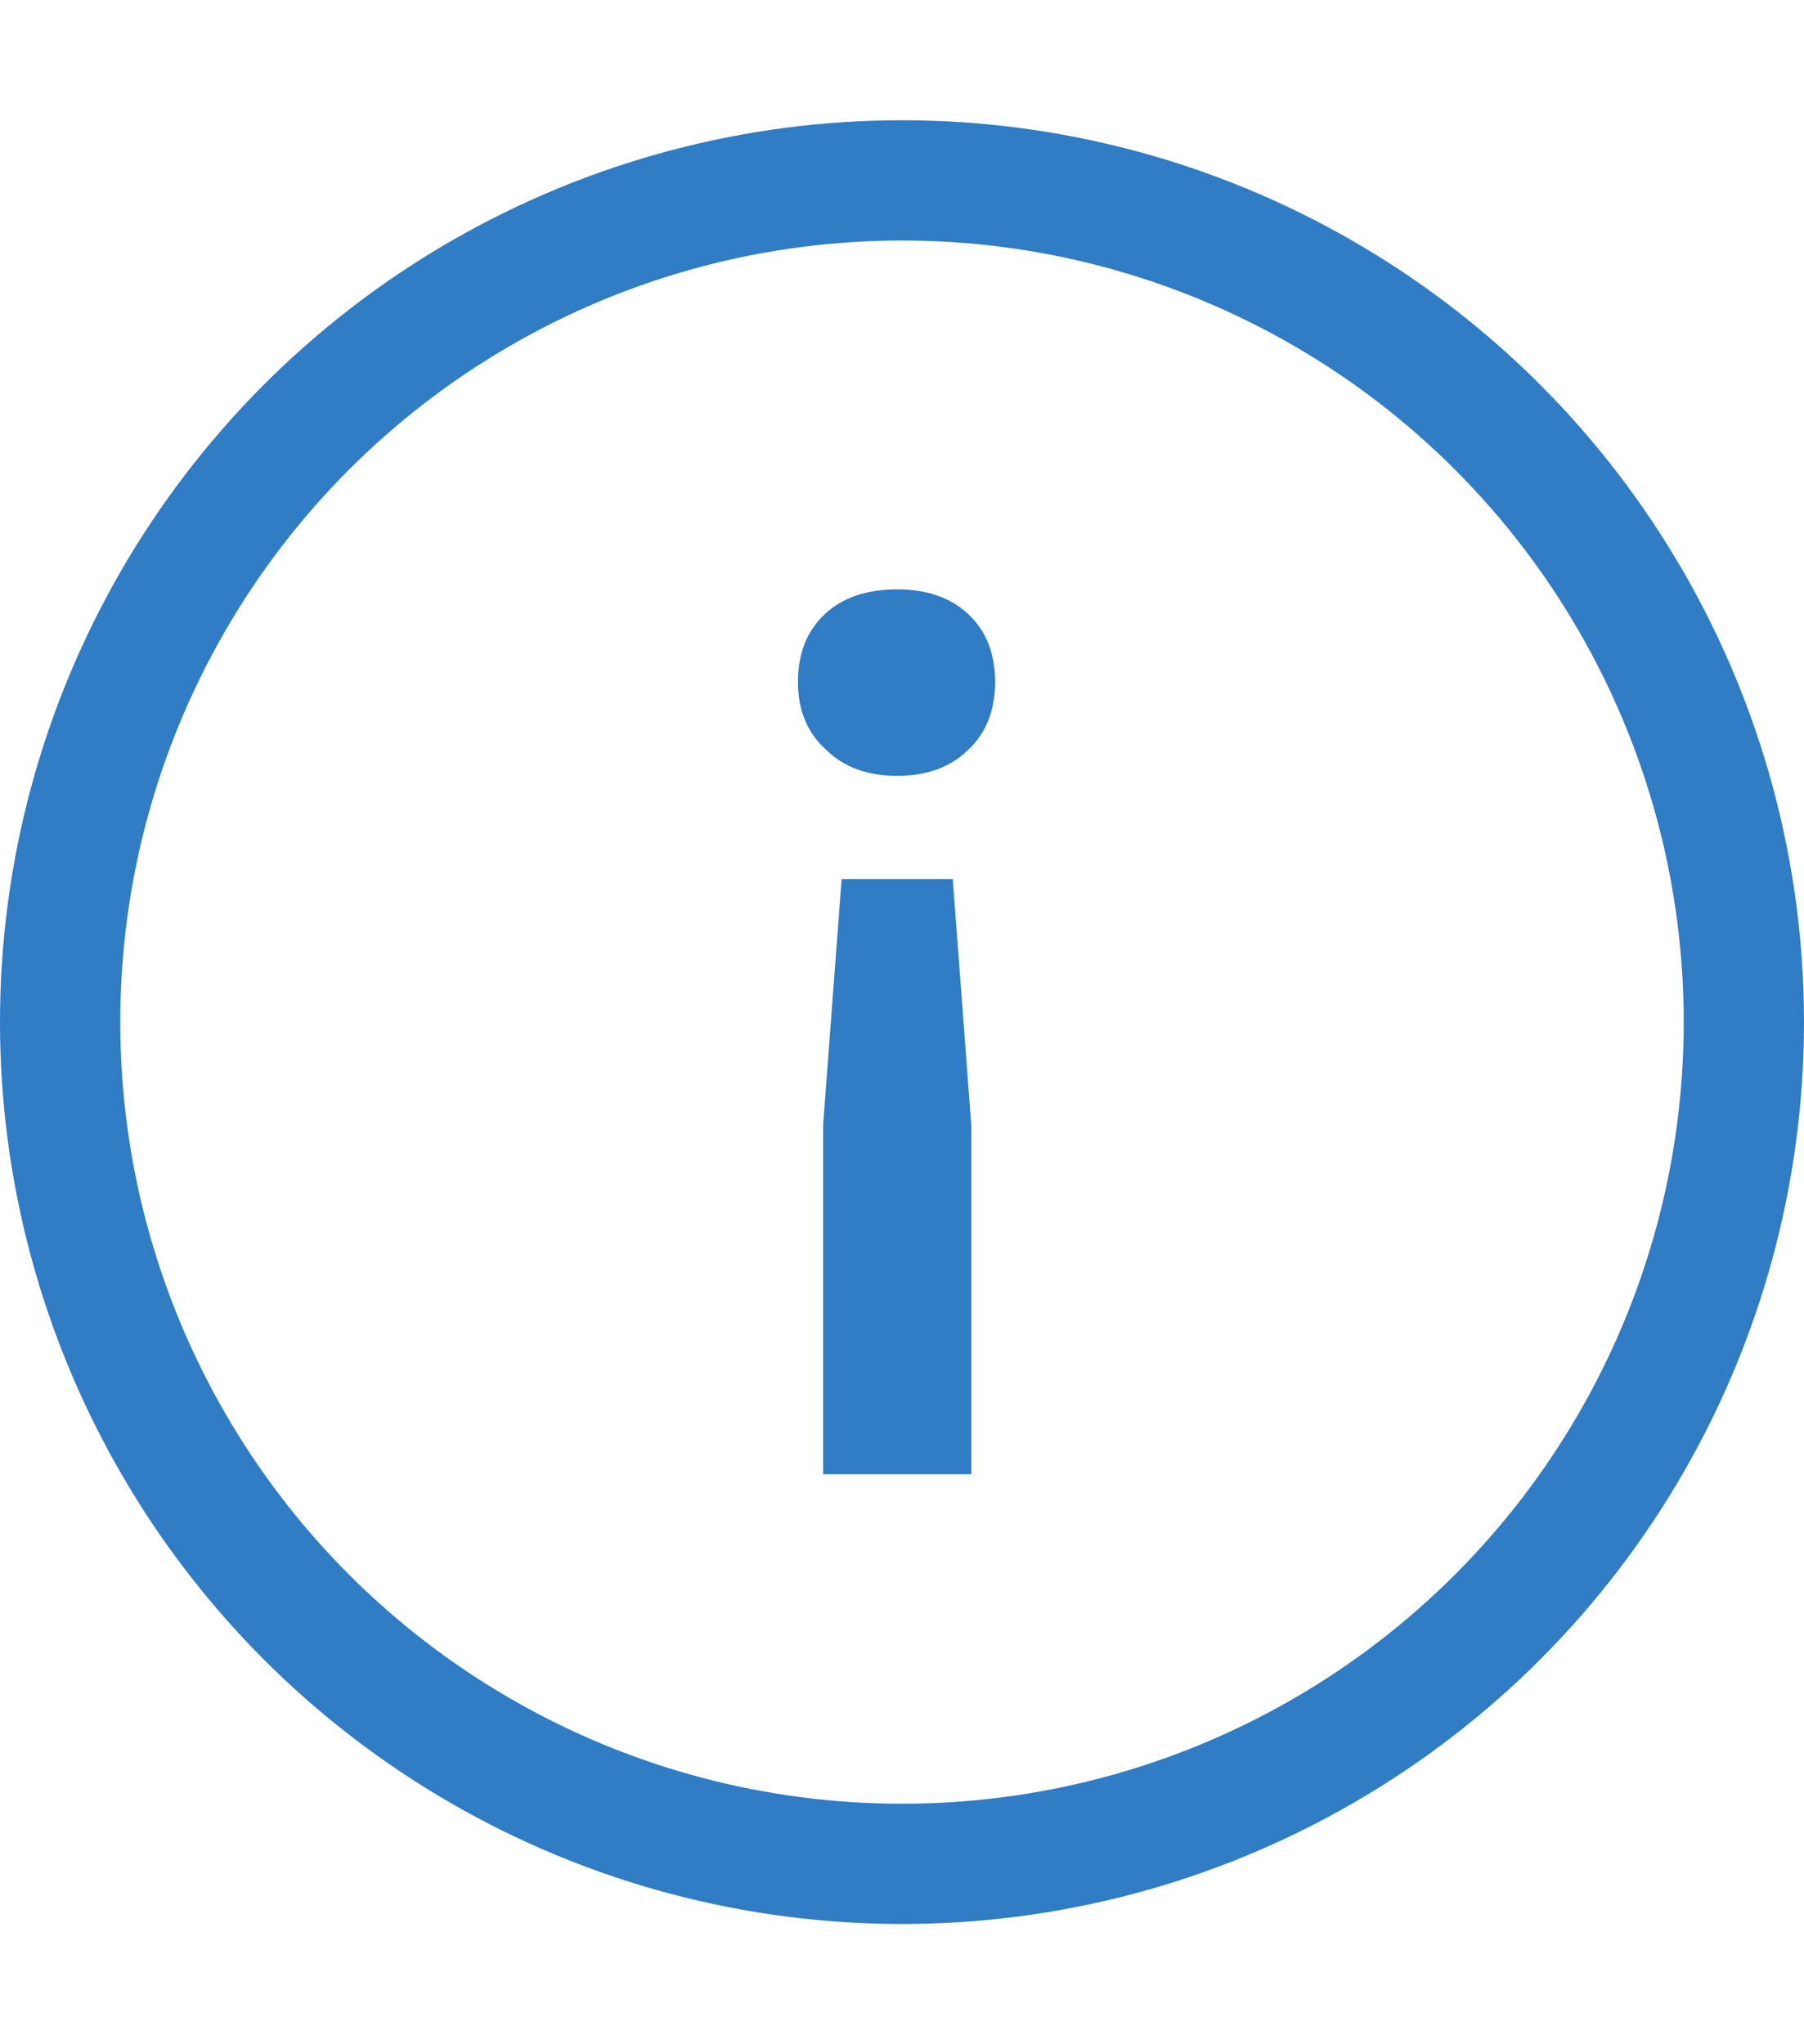
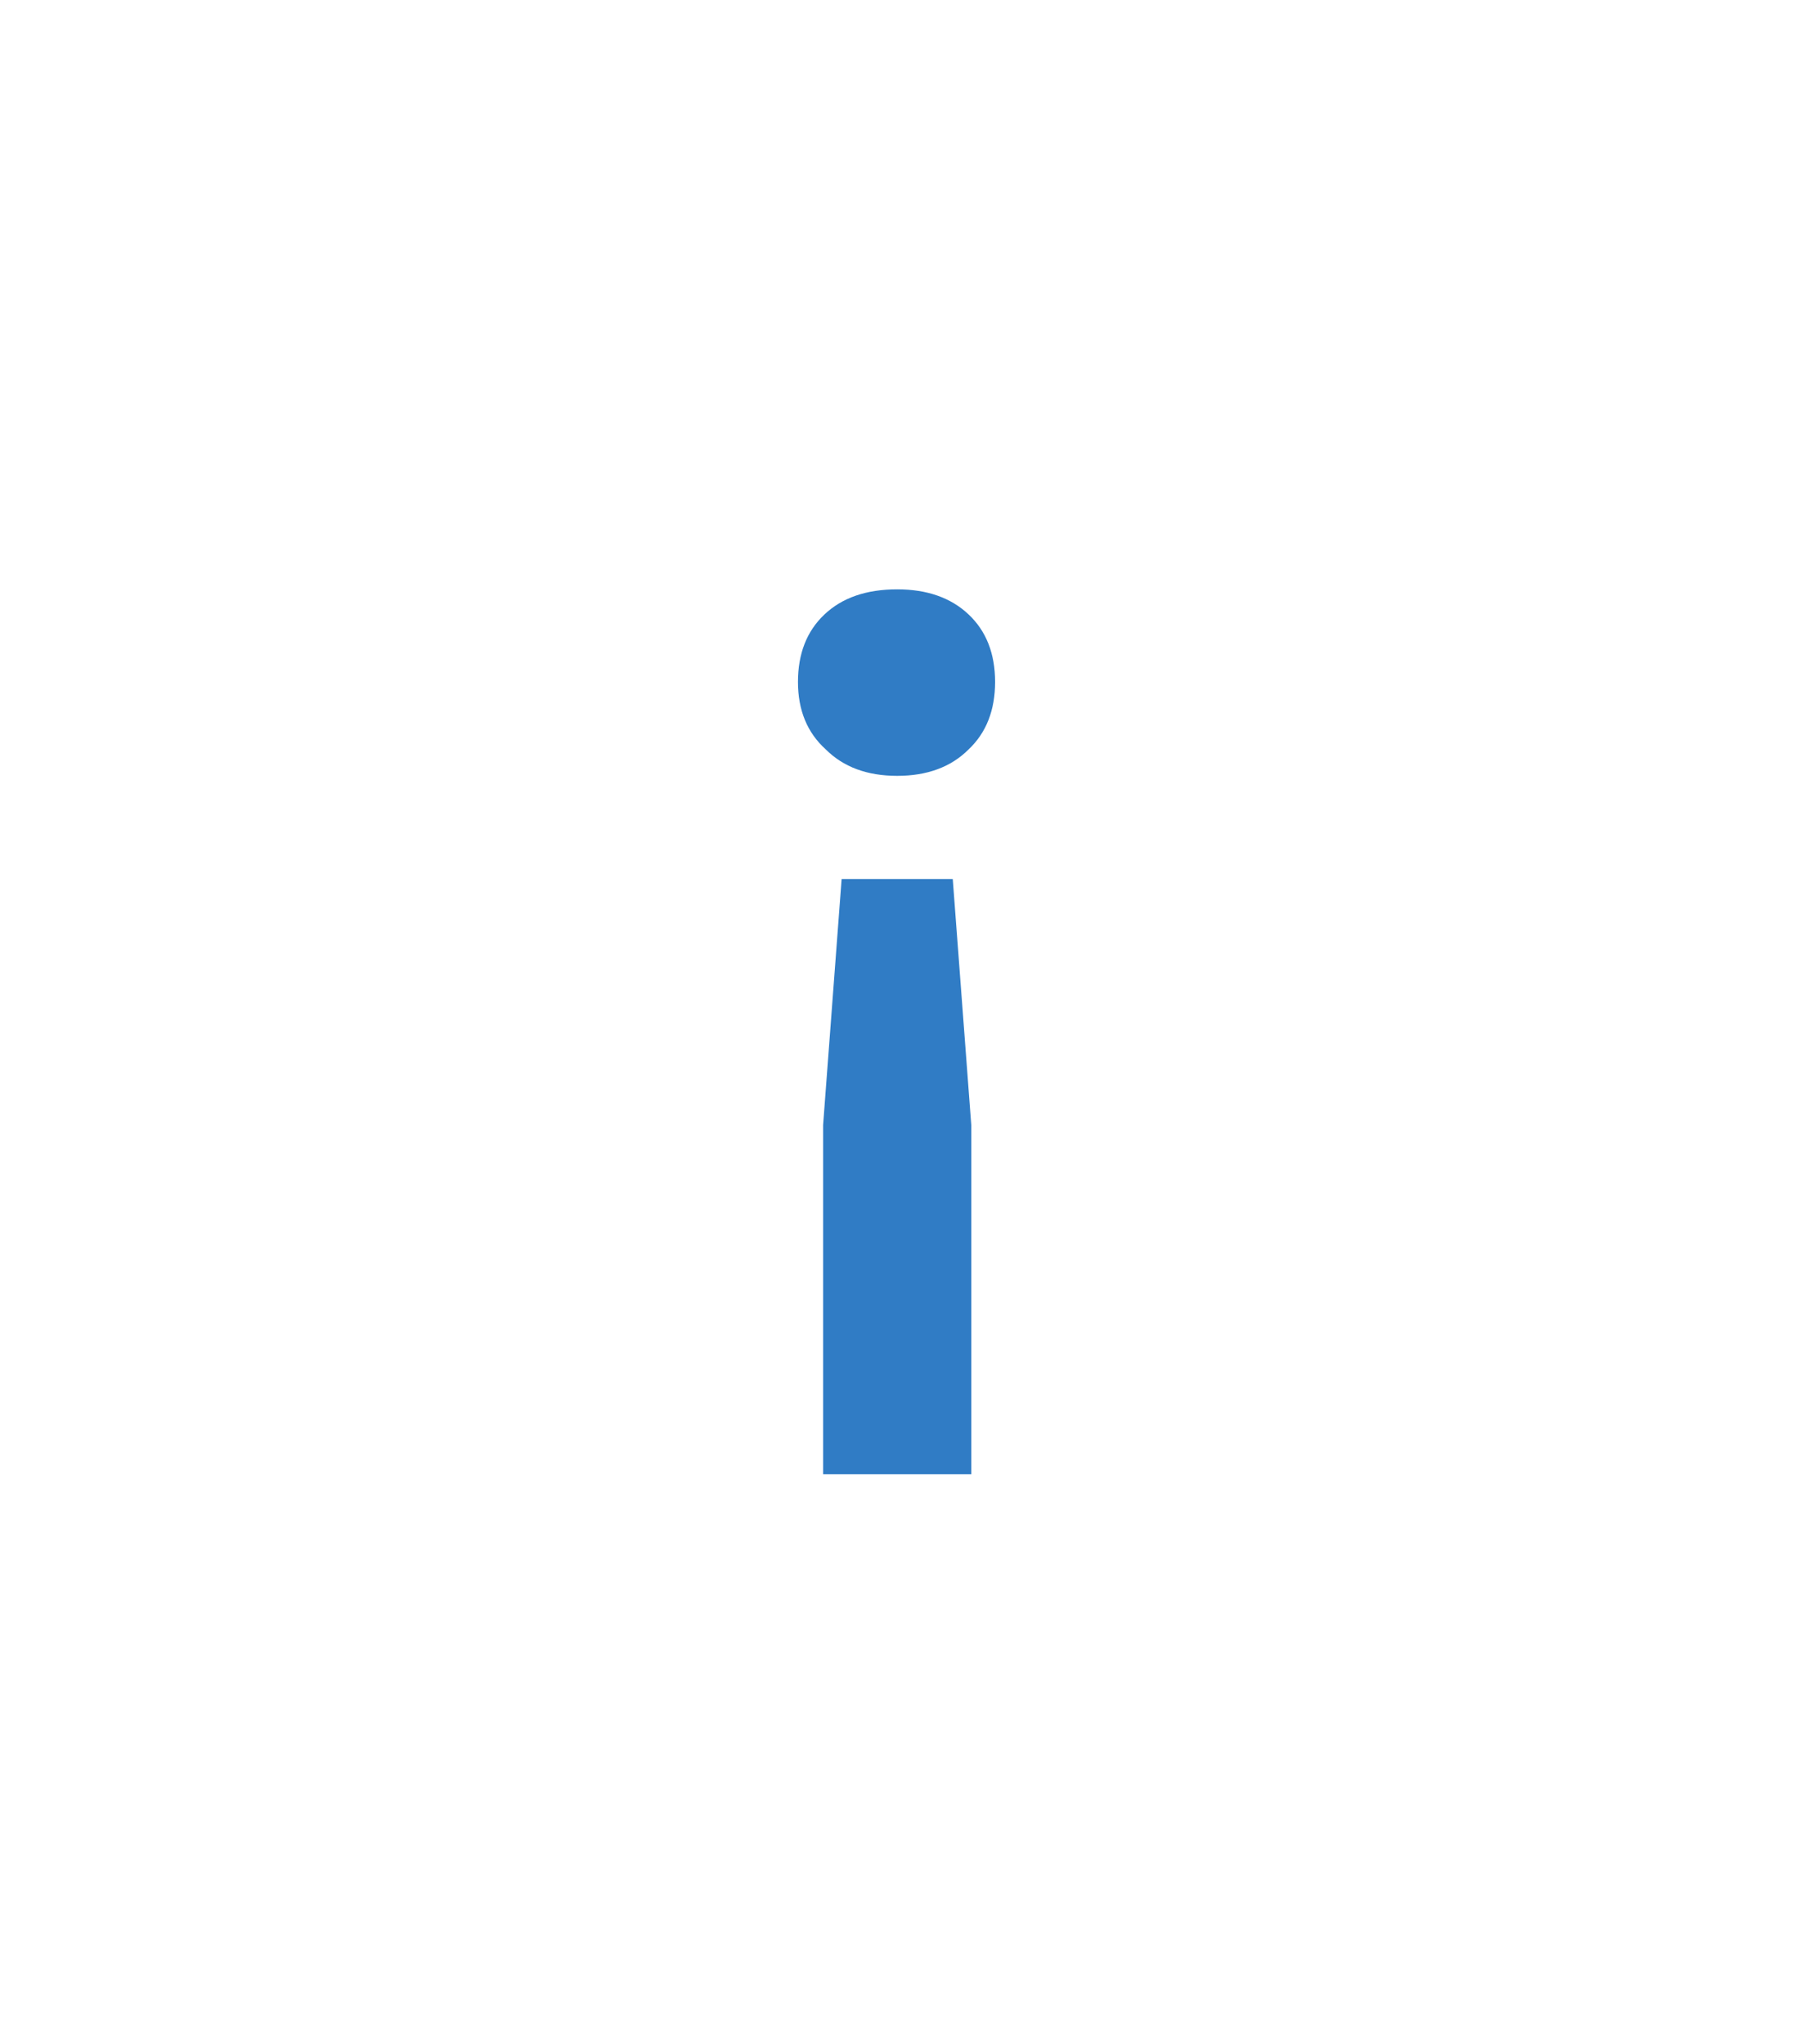
<svg xmlns="http://www.w3.org/2000/svg" width="15" height="17" viewBox="0 0 15 17" fill="none">
-   <circle cx="7.5" cy="8.5" r="7" stroke="#307CC5" />
  <path d="M6.844 9.356L6.998 7.31L7.922 7.31L8.076 9.356L8.076 12.26L6.844 12.26L6.844 9.356ZM7.46 6.452C7.211 6.452 7.013 6.379 6.866 6.232C6.712 6.093 6.635 5.906 6.635 5.671C6.635 5.436 6.708 5.249 6.855 5.11C7.002 4.971 7.203 4.901 7.46 4.901C7.709 4.901 7.907 4.971 8.054 5.11C8.201 5.249 8.274 5.436 8.274 5.671C8.274 5.906 8.201 6.093 8.054 6.232C7.907 6.379 7.709 6.452 7.46 6.452Z" fill="#307CC5" />
</svg>